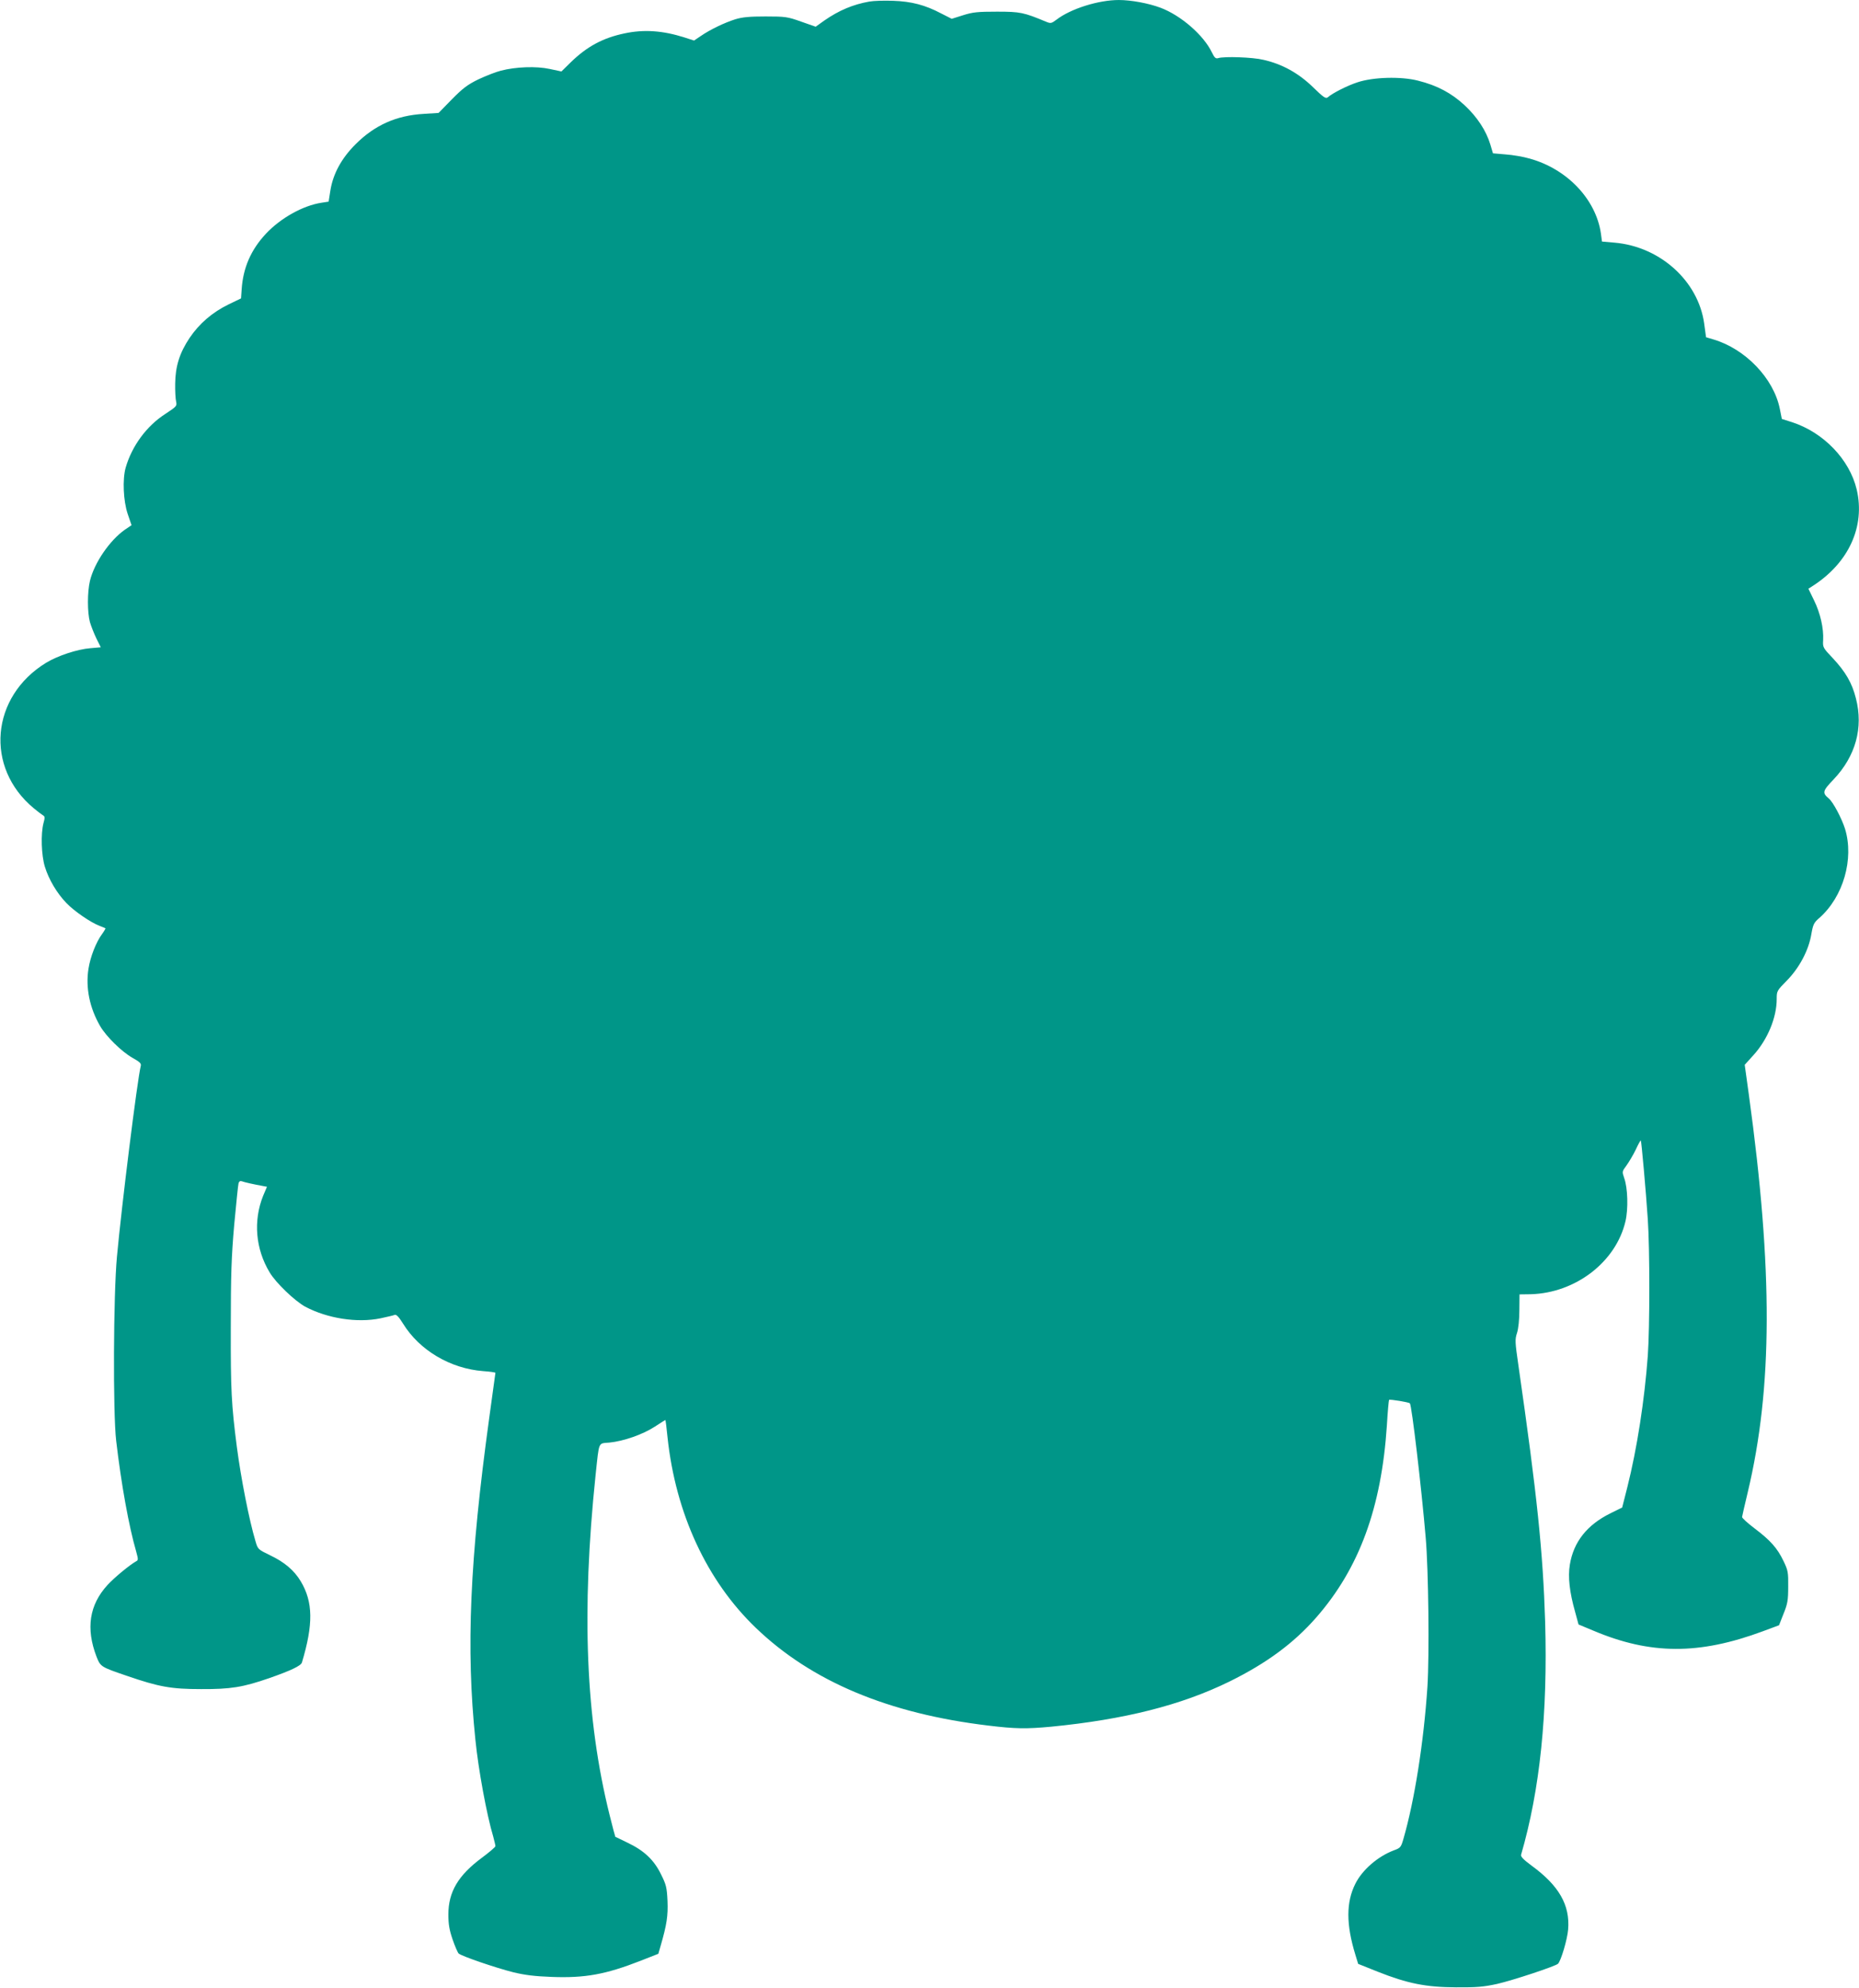
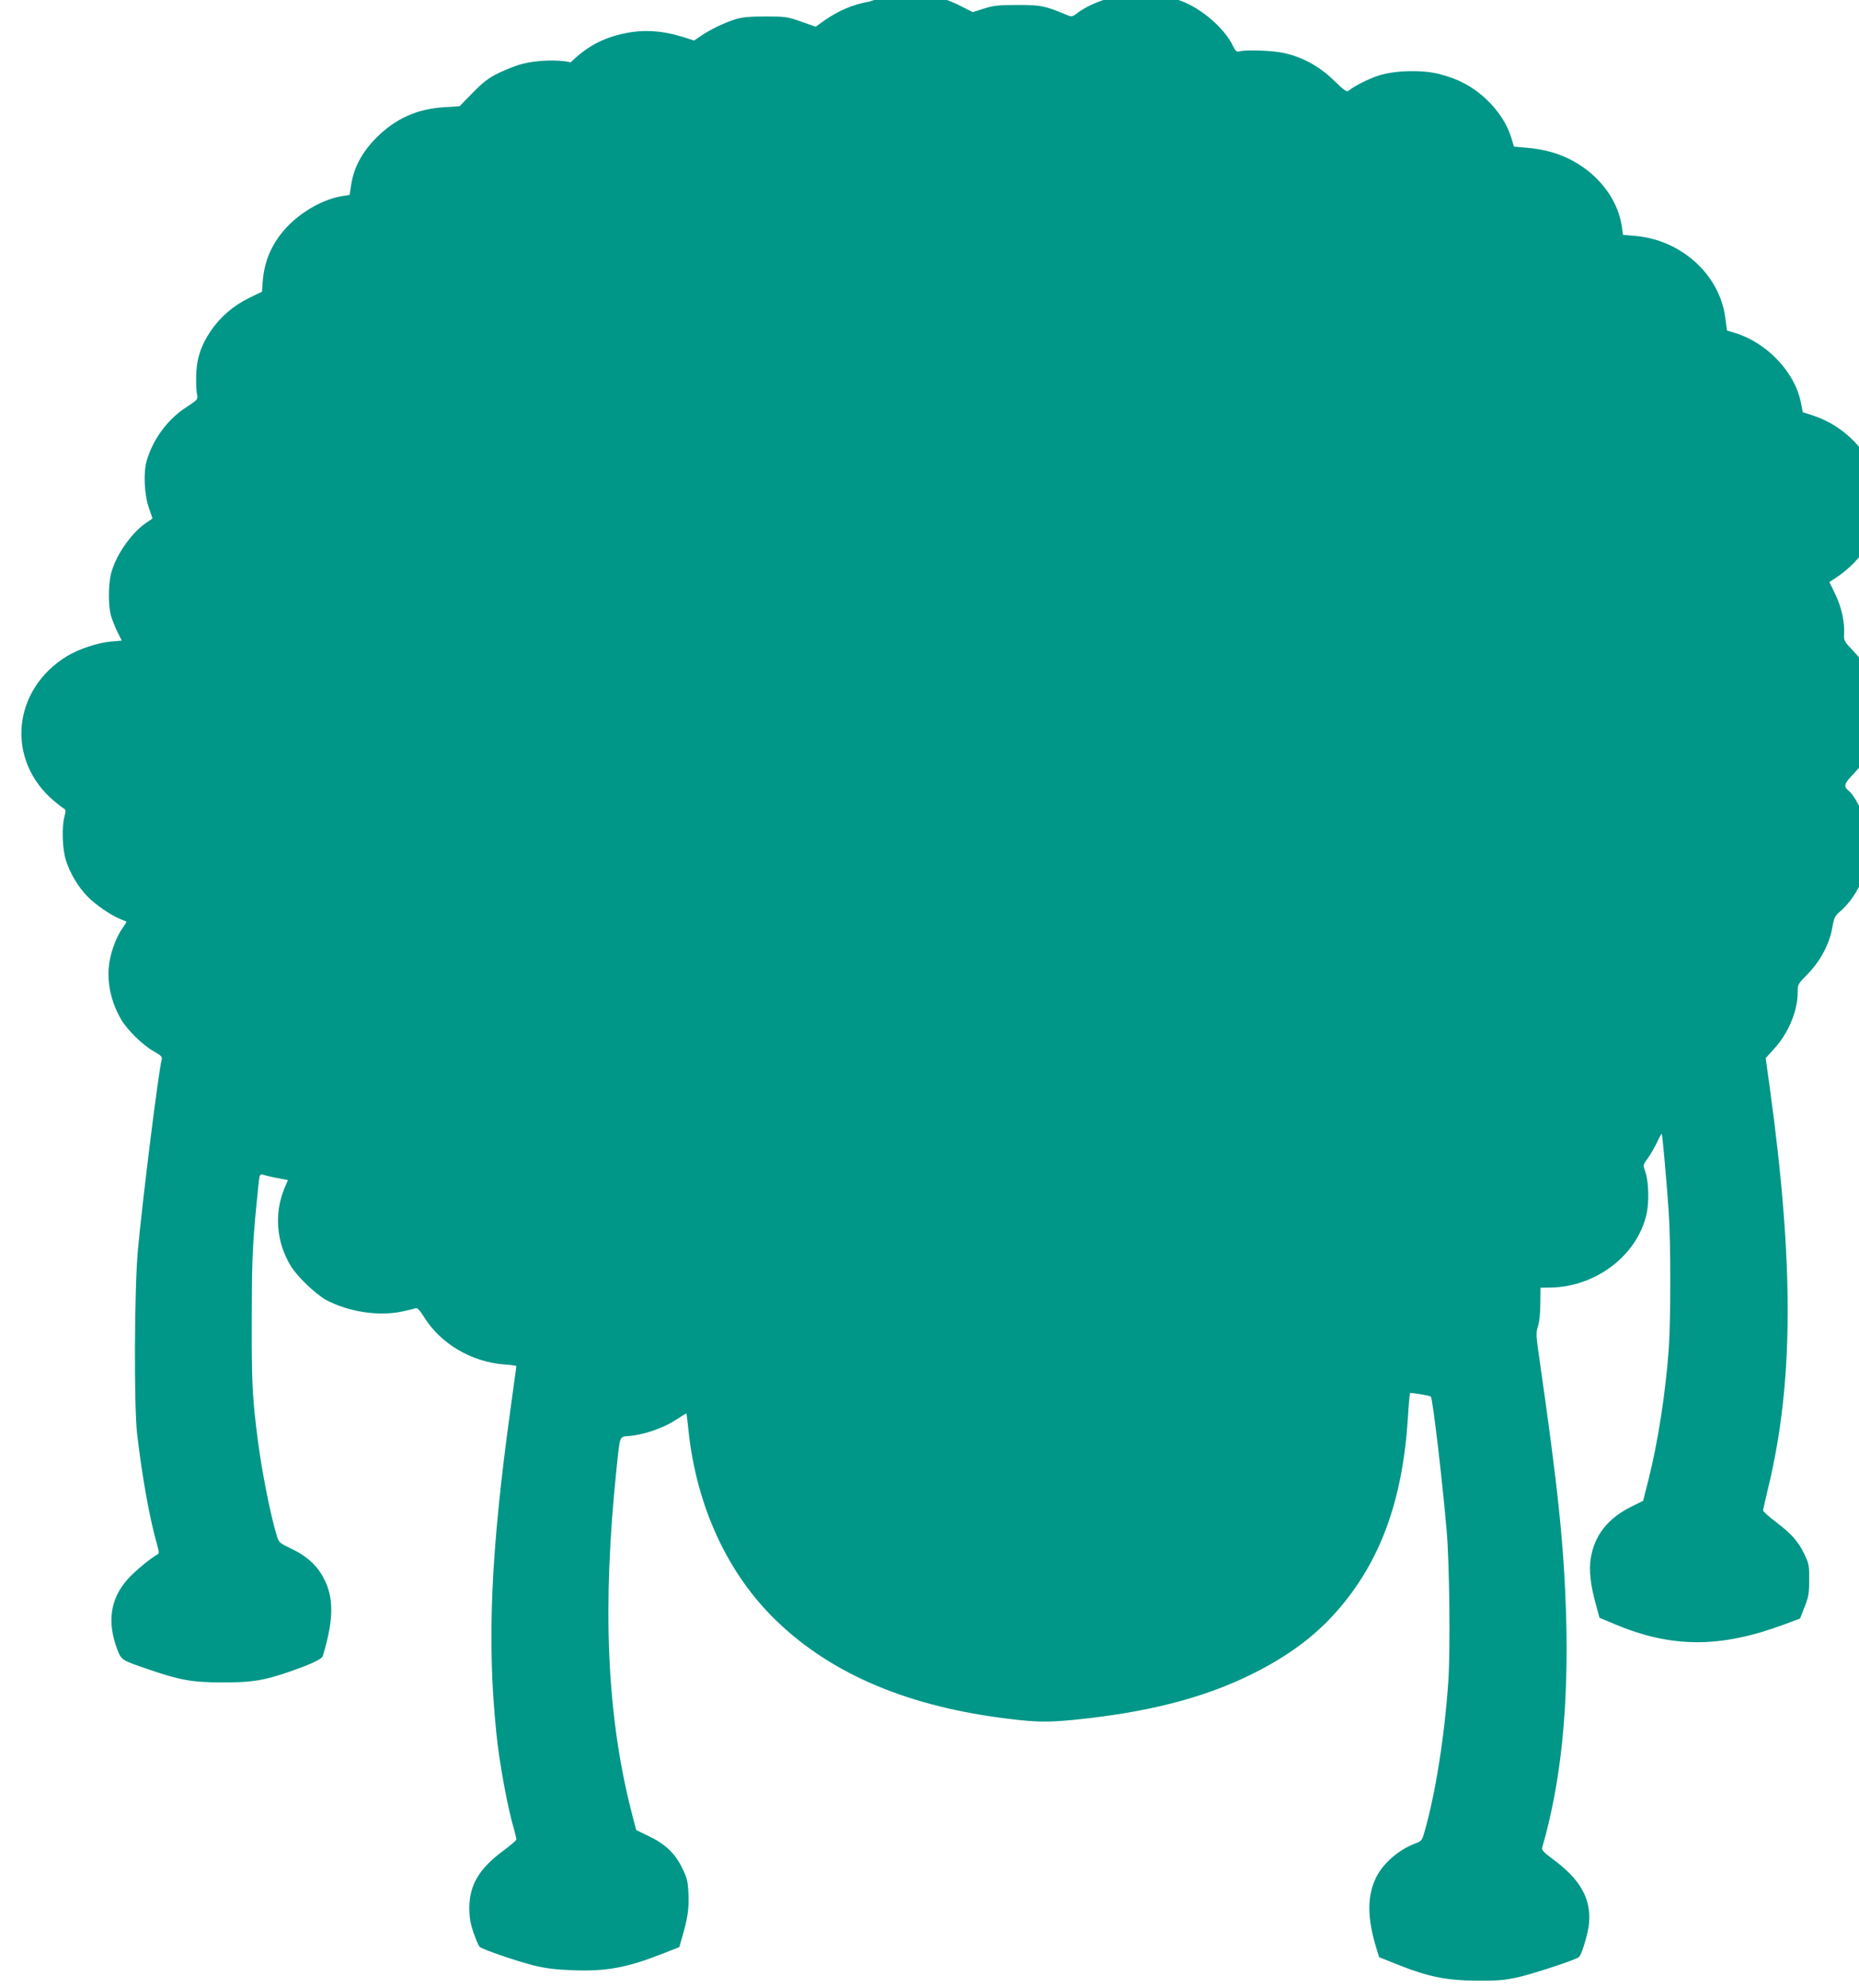
<svg xmlns="http://www.w3.org/2000/svg" version="1.0" width="1197pt" height="1280pt" viewBox="0 0 1197 1280" preserveAspectRatio="xMidYMid meet">
  <g transform="translate(0,1280) scale(0.1,-0.1)" fill="#009688" stroke="none">
-     <path d="M5598 12790 c-107 -19 -196 -57 -290 -122 l-56 -40 -94 33 c-87 31 -101 33 -228 33 -103 0 -149 -4 -195 -18 -70 -22 -162 -66 -223 -108 l-43 -29 -62 20 c-139 44 -260 53 -386 26 -139 -29 -241 -84 -346 -186 l-60 -59 -75 16 c-87 19 -220 14 -315 -11 -33 -8 -98 -34 -145 -56 -70 -34 -101 -58 -171 -129 l-85 -87 -95 -6 c-176 -10 -316 -72 -440 -196 -91 -91 -145 -191 -162 -299 l-11 -70 -45 -7 c-120 -18 -265 -99 -360 -201 -95 -102 -146 -218 -155 -357 l-4 -58 -79 -38 c-105 -51 -190 -124 -252 -216 -65 -97 -92 -184 -93 -295 -1 -47 2 -99 6 -115 6 -29 3 -32 -70 -80 -121 -78 -215 -207 -255 -346 -21 -75 -15 -213 13 -297 l25 -73 -43 -29 c-97 -68 -197 -213 -225 -330 -17 -72 -17 -202 0 -265 8 -27 27 -75 42 -106 l28 -56 -68 -6 c-85 -7 -208 -48 -283 -93 -358 -218 -397 -675 -81 -937 25 -21 52 -41 60 -46 12 -6 13 -15 3 -50 -18 -68 -14 -207 9 -281 25 -82 78 -171 139 -234 50 -52 155 -124 212 -146 19 -7 37 -15 39 -16 1 -2 -8 -18 -21 -36 -39 -52 -76 -147 -88 -223 -20 -123 7 -254 75 -371 39 -67 139 -165 208 -204 48 -27 58 -36 53 -54 -22 -88 -123 -899 -153 -1226 -23 -245 -26 -1008 -5 -1185 33 -283 82 -552 129 -714 13 -48 14 -55 0 -62 -43 -24 -142 -106 -185 -153 -117 -128 -140 -279 -71 -460 26 -66 27 -67 194 -124 209 -72 287 -86 480 -86 191 -1 269 12 437 70 143 50 205 80 212 101 74 247 72 389 -7 522 -43 72 -106 125 -199 169 -76 37 -78 38 -93 90 -41 137 -93 402 -120 607 -35 272 -40 365 -39 770 0 340 4 453 22 660 13 138 25 258 28 268 4 12 11 16 22 12 15 -6 73 -19 139 -31 l22 -4 -25 -59 c-64 -160 -49 -341 42 -492 41 -69 162 -184 229 -221 143 -76 335 -106 485 -75 41 9 82 18 91 22 11 4 26 -11 54 -56 106 -172 305 -290 517 -306 43 -3 78 -8 78 -11 0 -2 -18 -133 -40 -291 -125 -910 -150 -1483 -89 -2071 19 -190 73 -485 115 -624 7 -27 14 -55 14 -61 0 -6 -39 -39 -86 -74 -153 -113 -217 -220 -217 -366 0 -61 6 -99 27 -160 15 -44 33 -85 39 -91 18 -17 237 -92 352 -121 74 -18 138 -26 248 -30 214 -8 346 16 569 103 l117 46 15 52 c39 135 48 192 44 288 -4 88 -9 106 -42 172 -45 92 -108 152 -215 203 -42 20 -77 38 -79 38 -1 1 -18 64 -37 141 -154 618 -182 1308 -90 2189 24 222 15 201 89 208 91 9 215 52 293 103 36 24 67 43 68 42 1 -2 7 -51 13 -110 52 -491 253 -925 569 -1228 358 -344 852 -552 1498 -629 173 -21 243 -22 404 -7 470 46 836 138 1146 290 240 118 416 248 561 414 276 316 419 705 454 1236 5 88 12 161 14 164 6 5 126 -15 134 -22 12 -12 75 -547 102 -866 18 -208 24 -754 11 -960 -24 -358 -83 -732 -155 -980 -15 -52 -19 -57 -61 -72 -103 -39 -203 -125 -248 -215 -60 -119 -60 -262 0 -457 l18 -59 125 -50 c194 -77 312 -100 505 -101 133 -1 178 3 265 22 104 24 376 114 392 130 19 19 60 157 65 220 13 158 -59 283 -236 412 -50 37 -70 57 -67 69 122 420 172 908 155 1501 -14 450 -52 816 -172 1649 -22 152 -23 168 -9 210 9 28 15 86 15 147 l1 101 72 1 c289 8 549 208 610 469 19 80 15 216 -8 279 -14 41 -14 42 14 80 16 22 43 67 60 102 16 35 31 62 33 60 4 -4 33 -327 45 -508 13 -191 13 -693 0 -878 -21 -285 -69 -597 -132 -847 l-33 -130 -77 -38 c-149 -74 -236 -183 -260 -330 -13 -79 -2 -177 34 -304 l22 -81 96 -40 c367 -155 680 -156 1090 -4 l105 39 29 74 c26 64 30 87 30 174 1 92 -1 105 -30 165 -40 84 -85 134 -187 211 -45 34 -81 67 -80 73 1 6 17 79 37 161 160 672 162 1429 7 2555 l-27 195 56 62 c91 100 150 242 150 361 0 52 1 54 65 119 80 81 141 195 158 299 11 62 16 74 51 104 155 136 225 381 166 574 -22 69 -77 173 -105 196 -43 36 -40 48 32 123 141 149 192 332 143 521 -25 100 -67 171 -148 258 -64 67 -66 71 -63 117 4 76 -18 173 -58 255 l-37 76 25 16 c234 149 342 384 286 623 -46 193 -213 367 -416 433 l-66 21 -13 65 c-39 195 -221 386 -428 447 l-47 14 -12 88 c-38 274 -284 496 -578 521 l-80 7 -7 52 c-32 220 -217 415 -458 482 -41 12 -111 24 -156 27 l-81 7 -17 57 c-27 89 -84 176 -164 251 -86 80 -178 129 -302 160 -110 28 -289 23 -390 -11 -65 -21 -161 -70 -190 -96 -14 -11 -27 -2 -97 66 -93 90 -198 148 -318 175 -69 17 -253 23 -291 11 -16 -5 -24 2 -41 37 -54 112 -200 238 -330 287 -77 29 -190 50 -269 50 -131 0 -310 -56 -402 -127 -32 -24 -37 -25 -66 -13 -144 60 -166 65 -316 65 -124 0 -156 -3 -219 -23 l-73 -23 -67 34 c-104 55 -192 78 -311 82 -58 2 -126 0 -152 -5z" />
+     <path d="M5598 12790 c-107 -19 -196 -57 -290 -122 l-56 -40 -94 33 c-87 31 -101 33 -228 33 -103 0 -149 -4 -195 -18 -70 -22 -162 -66 -223 -108 l-43 -29 -62 20 c-139 44 -260 53 -386 26 -139 -29 -241 -84 -346 -186 c-87 19 -220 14 -315 -11 -33 -8 -98 -34 -145 -56 -70 -34 -101 -58 -171 -129 l-85 -87 -95 -6 c-176 -10 -316 -72 -440 -196 -91 -91 -145 -191 -162 -299 l-11 -70 -45 -7 c-120 -18 -265 -99 -360 -201 -95 -102 -146 -218 -155 -357 l-4 -58 -79 -38 c-105 -51 -190 -124 -252 -216 -65 -97 -92 -184 -93 -295 -1 -47 2 -99 6 -115 6 -29 3 -32 -70 -80 -121 -78 -215 -207 -255 -346 -21 -75 -15 -213 13 -297 l25 -73 -43 -29 c-97 -68 -197 -213 -225 -330 -17 -72 -17 -202 0 -265 8 -27 27 -75 42 -106 l28 -56 -68 -6 c-85 -7 -208 -48 -283 -93 -358 -218 -397 -675 -81 -937 25 -21 52 -41 60 -46 12 -6 13 -15 3 -50 -18 -68 -14 -207 9 -281 25 -82 78 -171 139 -234 50 -52 155 -124 212 -146 19 -7 37 -15 39 -16 1 -2 -8 -18 -21 -36 -39 -52 -76 -147 -88 -223 -20 -123 7 -254 75 -371 39 -67 139 -165 208 -204 48 -27 58 -36 53 -54 -22 -88 -123 -899 -153 -1226 -23 -245 -26 -1008 -5 -1185 33 -283 82 -552 129 -714 13 -48 14 -55 0 -62 -43 -24 -142 -106 -185 -153 -117 -128 -140 -279 -71 -460 26 -66 27 -67 194 -124 209 -72 287 -86 480 -86 191 -1 269 12 437 70 143 50 205 80 212 101 74 247 72 389 -7 522 -43 72 -106 125 -199 169 -76 37 -78 38 -93 90 -41 137 -93 402 -120 607 -35 272 -40 365 -39 770 0 340 4 453 22 660 13 138 25 258 28 268 4 12 11 16 22 12 15 -6 73 -19 139 -31 l22 -4 -25 -59 c-64 -160 -49 -341 42 -492 41 -69 162 -184 229 -221 143 -76 335 -106 485 -75 41 9 82 18 91 22 11 4 26 -11 54 -56 106 -172 305 -290 517 -306 43 -3 78 -8 78 -11 0 -2 -18 -133 -40 -291 -125 -910 -150 -1483 -89 -2071 19 -190 73 -485 115 -624 7 -27 14 -55 14 -61 0 -6 -39 -39 -86 -74 -153 -113 -217 -220 -217 -366 0 -61 6 -99 27 -160 15 -44 33 -85 39 -91 18 -17 237 -92 352 -121 74 -18 138 -26 248 -30 214 -8 346 16 569 103 l117 46 15 52 c39 135 48 192 44 288 -4 88 -9 106 -42 172 -45 92 -108 152 -215 203 -42 20 -77 38 -79 38 -1 1 -18 64 -37 141 -154 618 -182 1308 -90 2189 24 222 15 201 89 208 91 9 215 52 293 103 36 24 67 43 68 42 1 -2 7 -51 13 -110 52 -491 253 -925 569 -1228 358 -344 852 -552 1498 -629 173 -21 243 -22 404 -7 470 46 836 138 1146 290 240 118 416 248 561 414 276 316 419 705 454 1236 5 88 12 161 14 164 6 5 126 -15 134 -22 12 -12 75 -547 102 -866 18 -208 24 -754 11 -960 -24 -358 -83 -732 -155 -980 -15 -52 -19 -57 -61 -72 -103 -39 -203 -125 -248 -215 -60 -119 -60 -262 0 -457 l18 -59 125 -50 c194 -77 312 -100 505 -101 133 -1 178 3 265 22 104 24 376 114 392 130 19 19 60 157 65 220 13 158 -59 283 -236 412 -50 37 -70 57 -67 69 122 420 172 908 155 1501 -14 450 -52 816 -172 1649 -22 152 -23 168 -9 210 9 28 15 86 15 147 l1 101 72 1 c289 8 549 208 610 469 19 80 15 216 -8 279 -14 41 -14 42 14 80 16 22 43 67 60 102 16 35 31 62 33 60 4 -4 33 -327 45 -508 13 -191 13 -693 0 -878 -21 -285 -69 -597 -132 -847 l-33 -130 -77 -38 c-149 -74 -236 -183 -260 -330 -13 -79 -2 -177 34 -304 l22 -81 96 -40 c367 -155 680 -156 1090 -4 l105 39 29 74 c26 64 30 87 30 174 1 92 -1 105 -30 165 -40 84 -85 134 -187 211 -45 34 -81 67 -80 73 1 6 17 79 37 161 160 672 162 1429 7 2555 l-27 195 56 62 c91 100 150 242 150 361 0 52 1 54 65 119 80 81 141 195 158 299 11 62 16 74 51 104 155 136 225 381 166 574 -22 69 -77 173 -105 196 -43 36 -40 48 32 123 141 149 192 332 143 521 -25 100 -67 171 -148 258 -64 67 -66 71 -63 117 4 76 -18 173 -58 255 l-37 76 25 16 c234 149 342 384 286 623 -46 193 -213 367 -416 433 l-66 21 -13 65 c-39 195 -221 386 -428 447 l-47 14 -12 88 c-38 274 -284 496 -578 521 l-80 7 -7 52 c-32 220 -217 415 -458 482 -41 12 -111 24 -156 27 l-81 7 -17 57 c-27 89 -84 176 -164 251 -86 80 -178 129 -302 160 -110 28 -289 23 -390 -11 -65 -21 -161 -70 -190 -96 -14 -11 -27 -2 -97 66 -93 90 -198 148 -318 175 -69 17 -253 23 -291 11 -16 -5 -24 2 -41 37 -54 112 -200 238 -330 287 -77 29 -190 50 -269 50 -131 0 -310 -56 -402 -127 -32 -24 -37 -25 -66 -13 -144 60 -166 65 -316 65 -124 0 -156 -3 -219 -23 l-73 -23 -67 34 c-104 55 -192 78 -311 82 -58 2 -126 0 -152 -5z" />
  </g>
</svg>